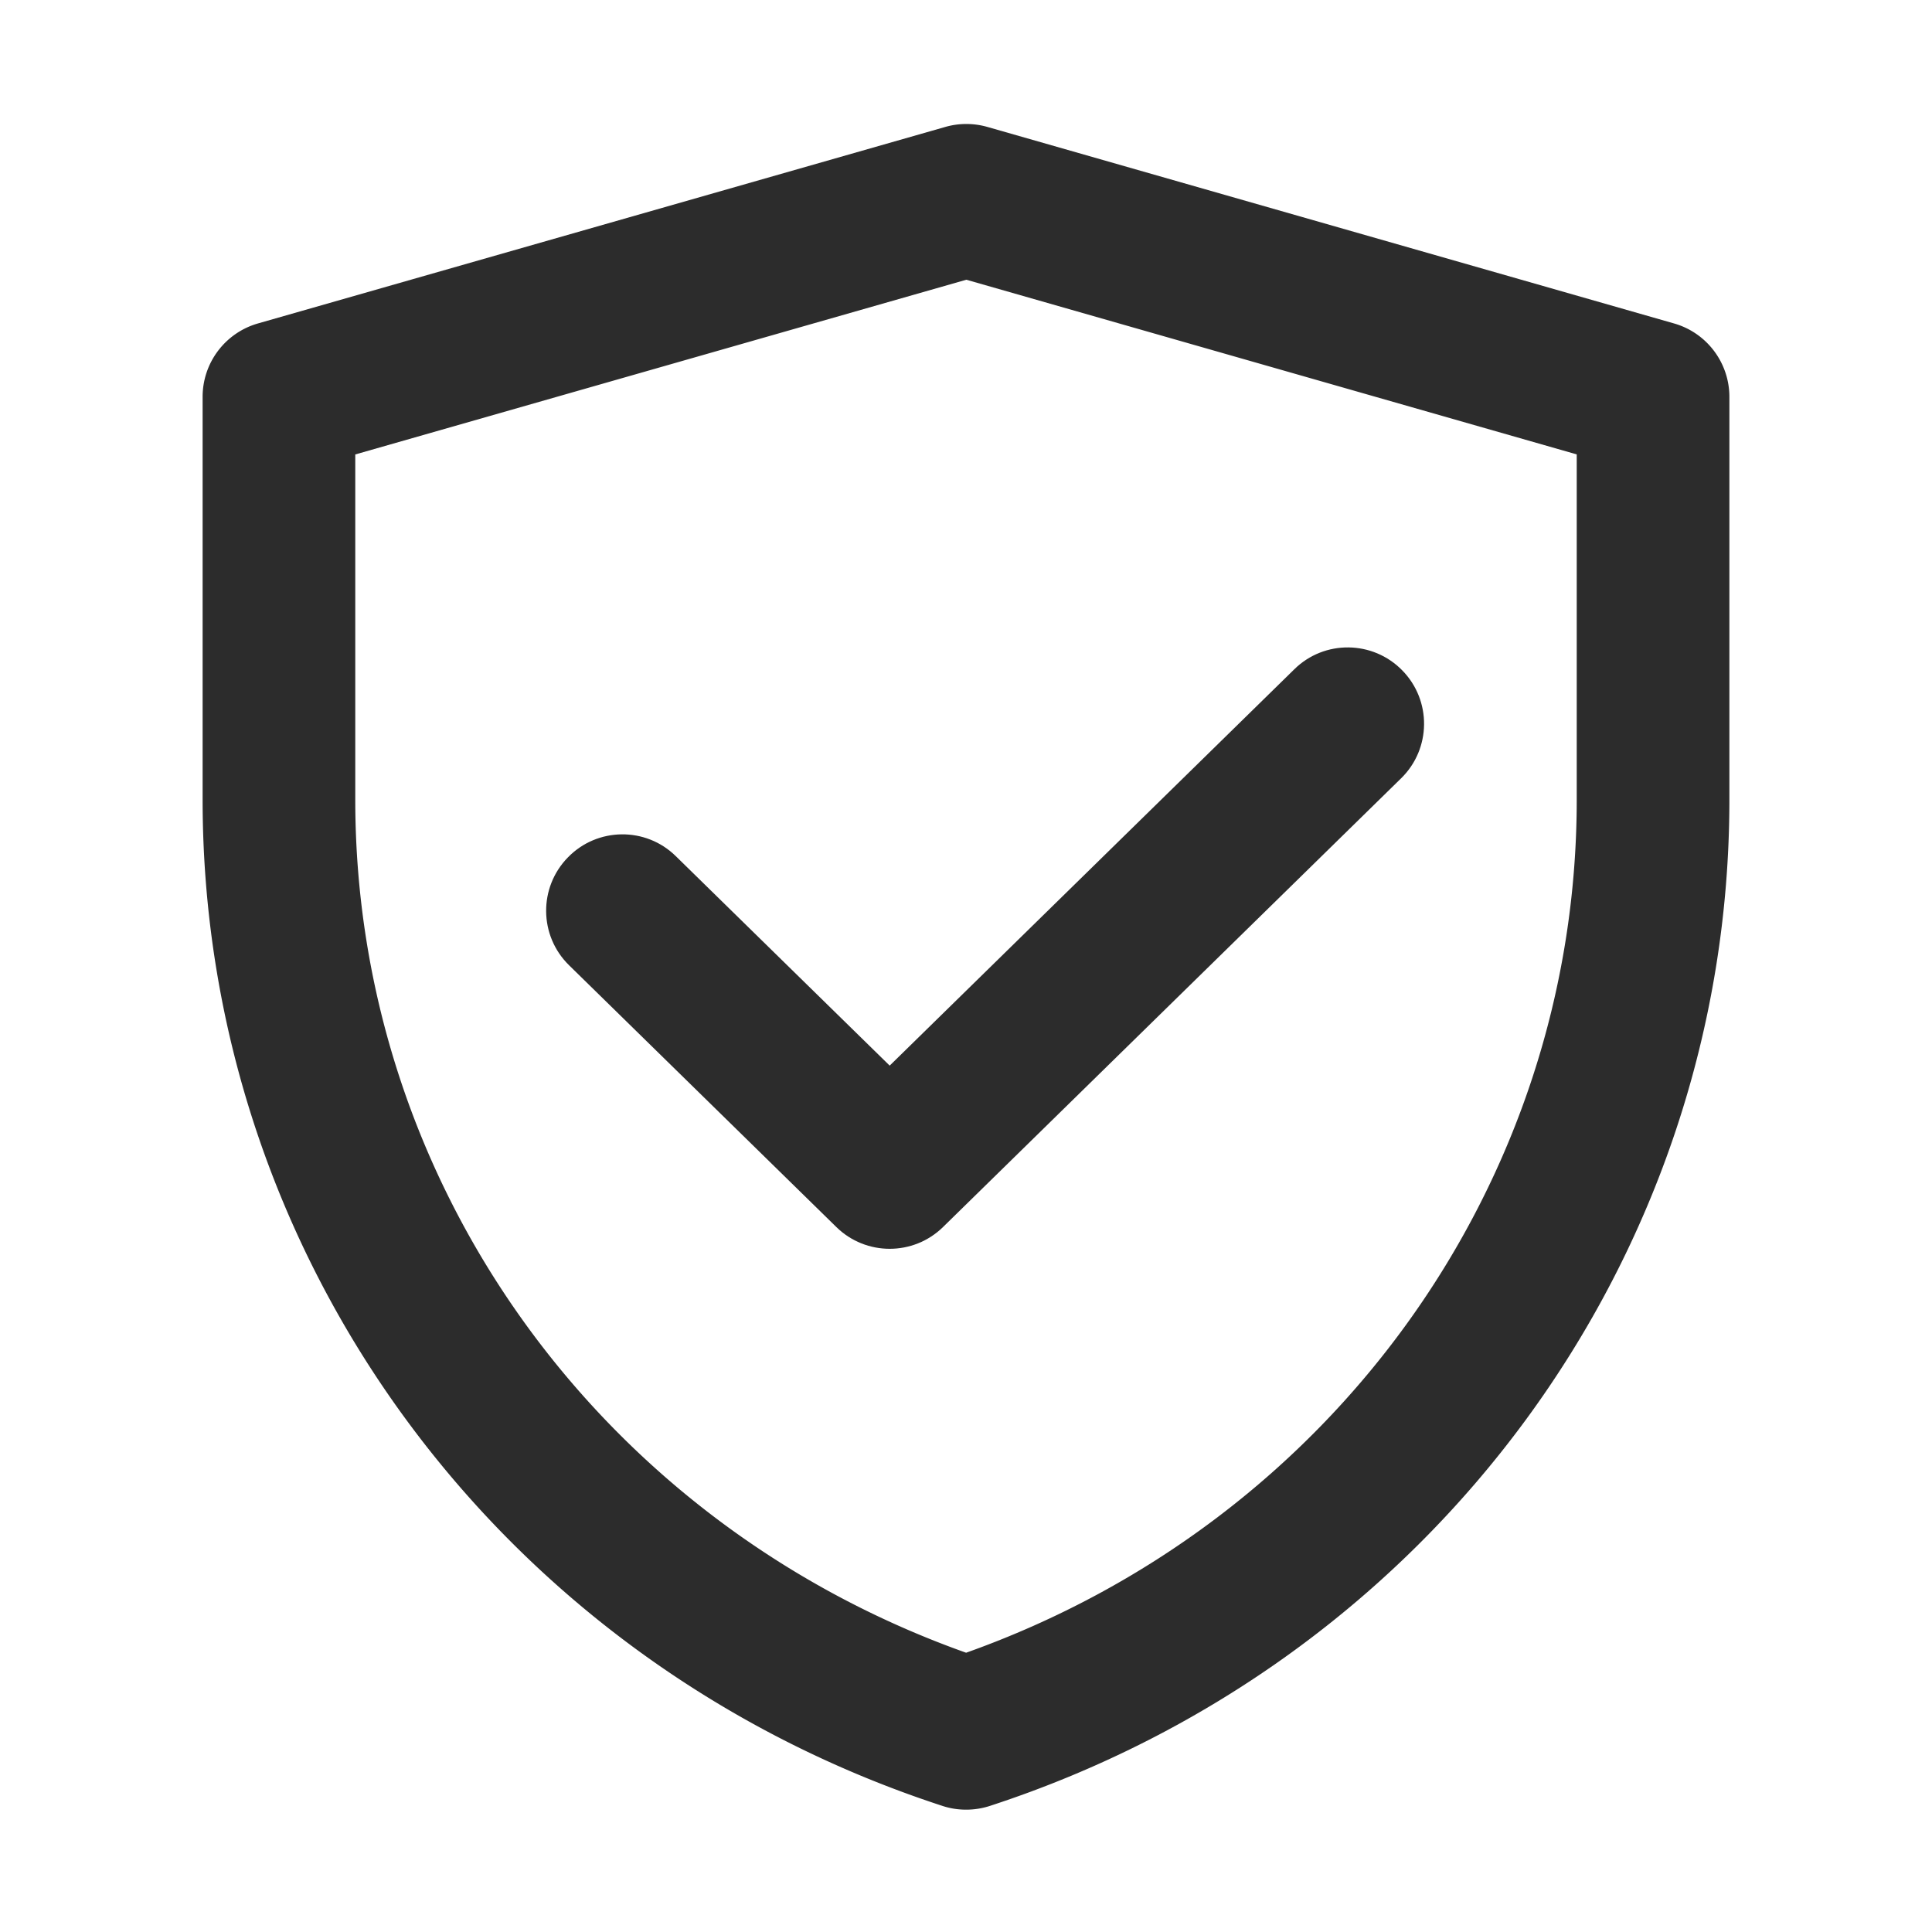
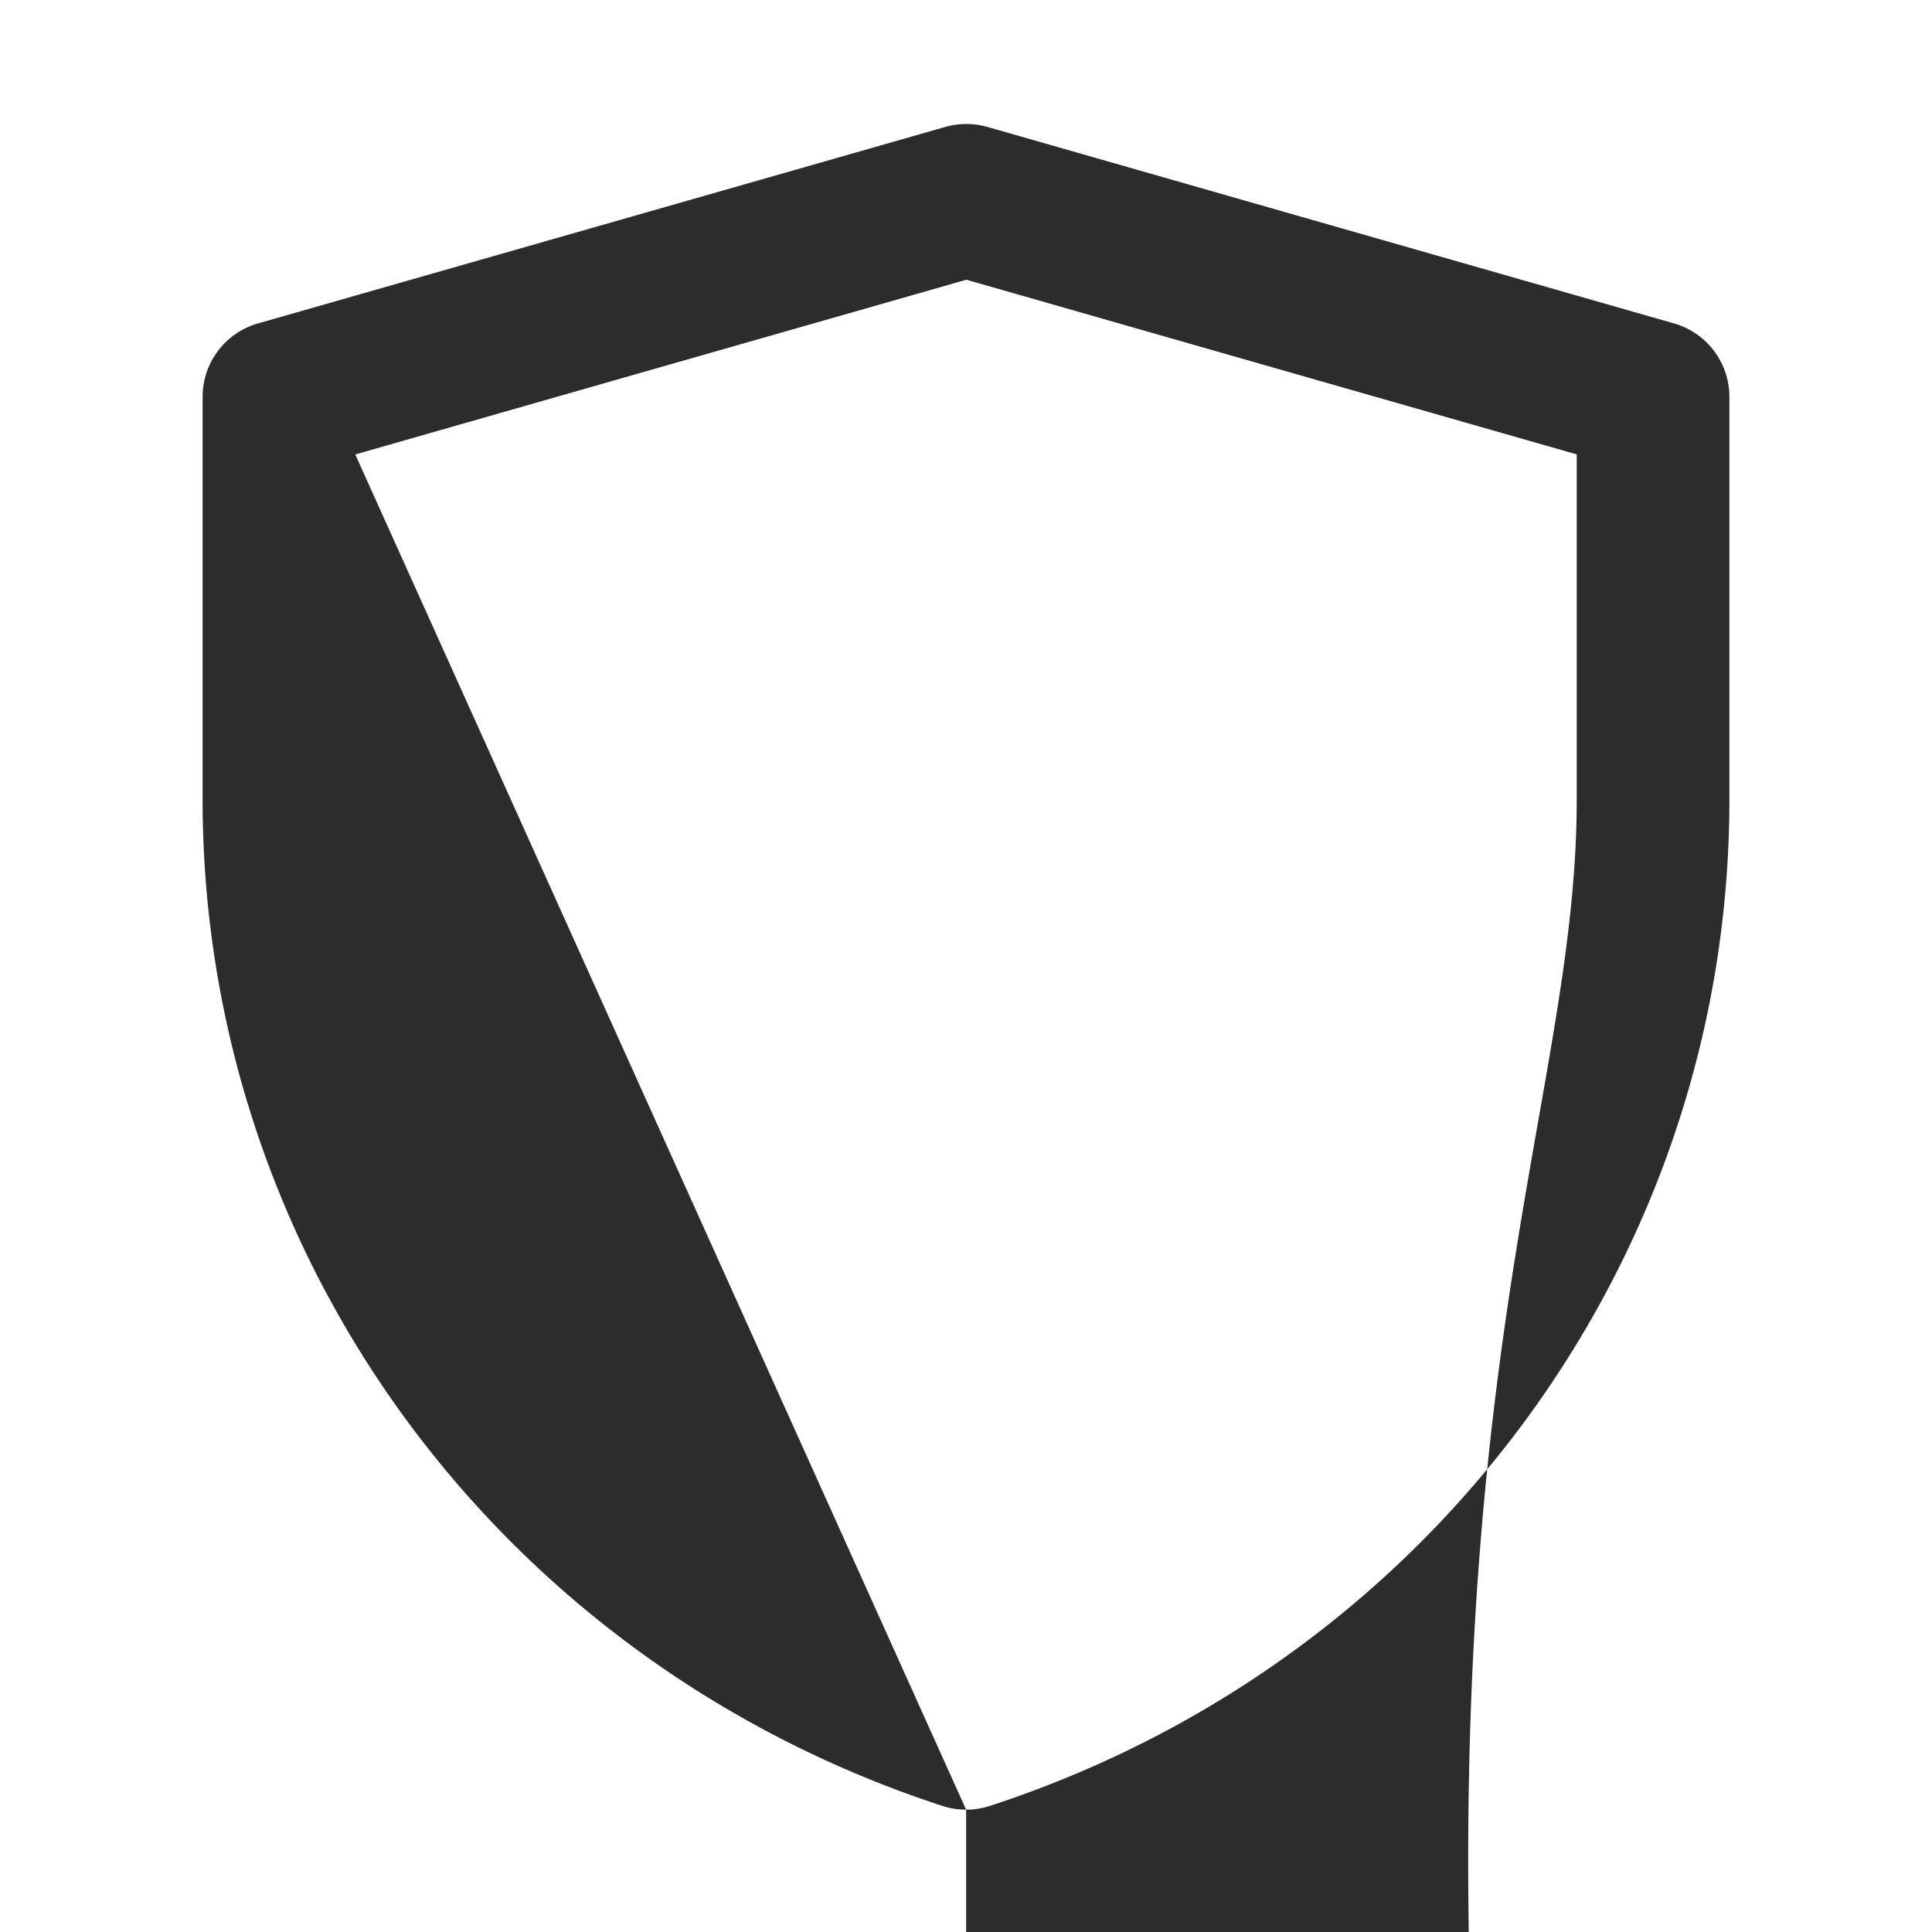
<svg xmlns="http://www.w3.org/2000/svg" t="1749563388372" class="icon" viewBox="0 0 1024 1024" version="1.1" p-id="19859" width="200" height="200">
-   <path d="M512.06 959.16c-4.24 0-8.48-0.65-12.54-1.99-234.56-76.52-392.13-290.84-392.13-533.34V210.34c0-18.08 11.97-33.93 29.34-38.91L501.06 67.27c7.23-2.07 14.97-2.07 22.26 0L887.3 171.44c17.37 4.98 29.31 20.86 29.31 38.91v213.58c0 242.44-157.54 456.73-391.98 533.25a40.71 40.71 0 0 1-12.57 1.98zM188.3 240.87v182.97c0 203.03 129.56 383.09 323.76 452.14C706.2 806.92 835.7 626.92 835.7 423.92V240.84l-323.52-92.58-323.88 92.61z" fill="#2c2c2c" p-id="19860" />
-   <path d="M471.55 661.89c-10.22 0-20.45-3.85-28.3-11.56L301.62 511.61c-15.97-15.62-16.24-41.25-0.59-57.2 15.56-16 41.28-16.3 57.2-0.59L471.55 564.8l214.47-210.08c15.91-15.68 41.61-15.38 57.2 0.59 15.65 15.94 15.38 41.58-0.59 57.2L499.85 650.33c-7.86 7.71-18.08 11.56-28.3 11.56z" fill="#2c2c2c" p-id="19861" />
+   <path d="M512.06 959.16c-4.24 0-8.48-0.65-12.54-1.99-234.56-76.52-392.13-290.84-392.13-533.34V210.34c0-18.08 11.97-33.93 29.34-38.91L501.06 67.27c7.23-2.07 14.97-2.07 22.26 0L887.3 171.44c17.37 4.98 29.31 20.86 29.31 38.91v213.58c0 242.44-157.54 456.73-391.98 533.25a40.71 40.71 0 0 1-12.57 1.98zv182.97c0 203.03 129.56 383.09 323.76 452.14C706.2 806.92 835.7 626.92 835.7 423.92V240.84l-323.52-92.58-323.88 92.61z" fill="#2c2c2c" p-id="19860" />
</svg>